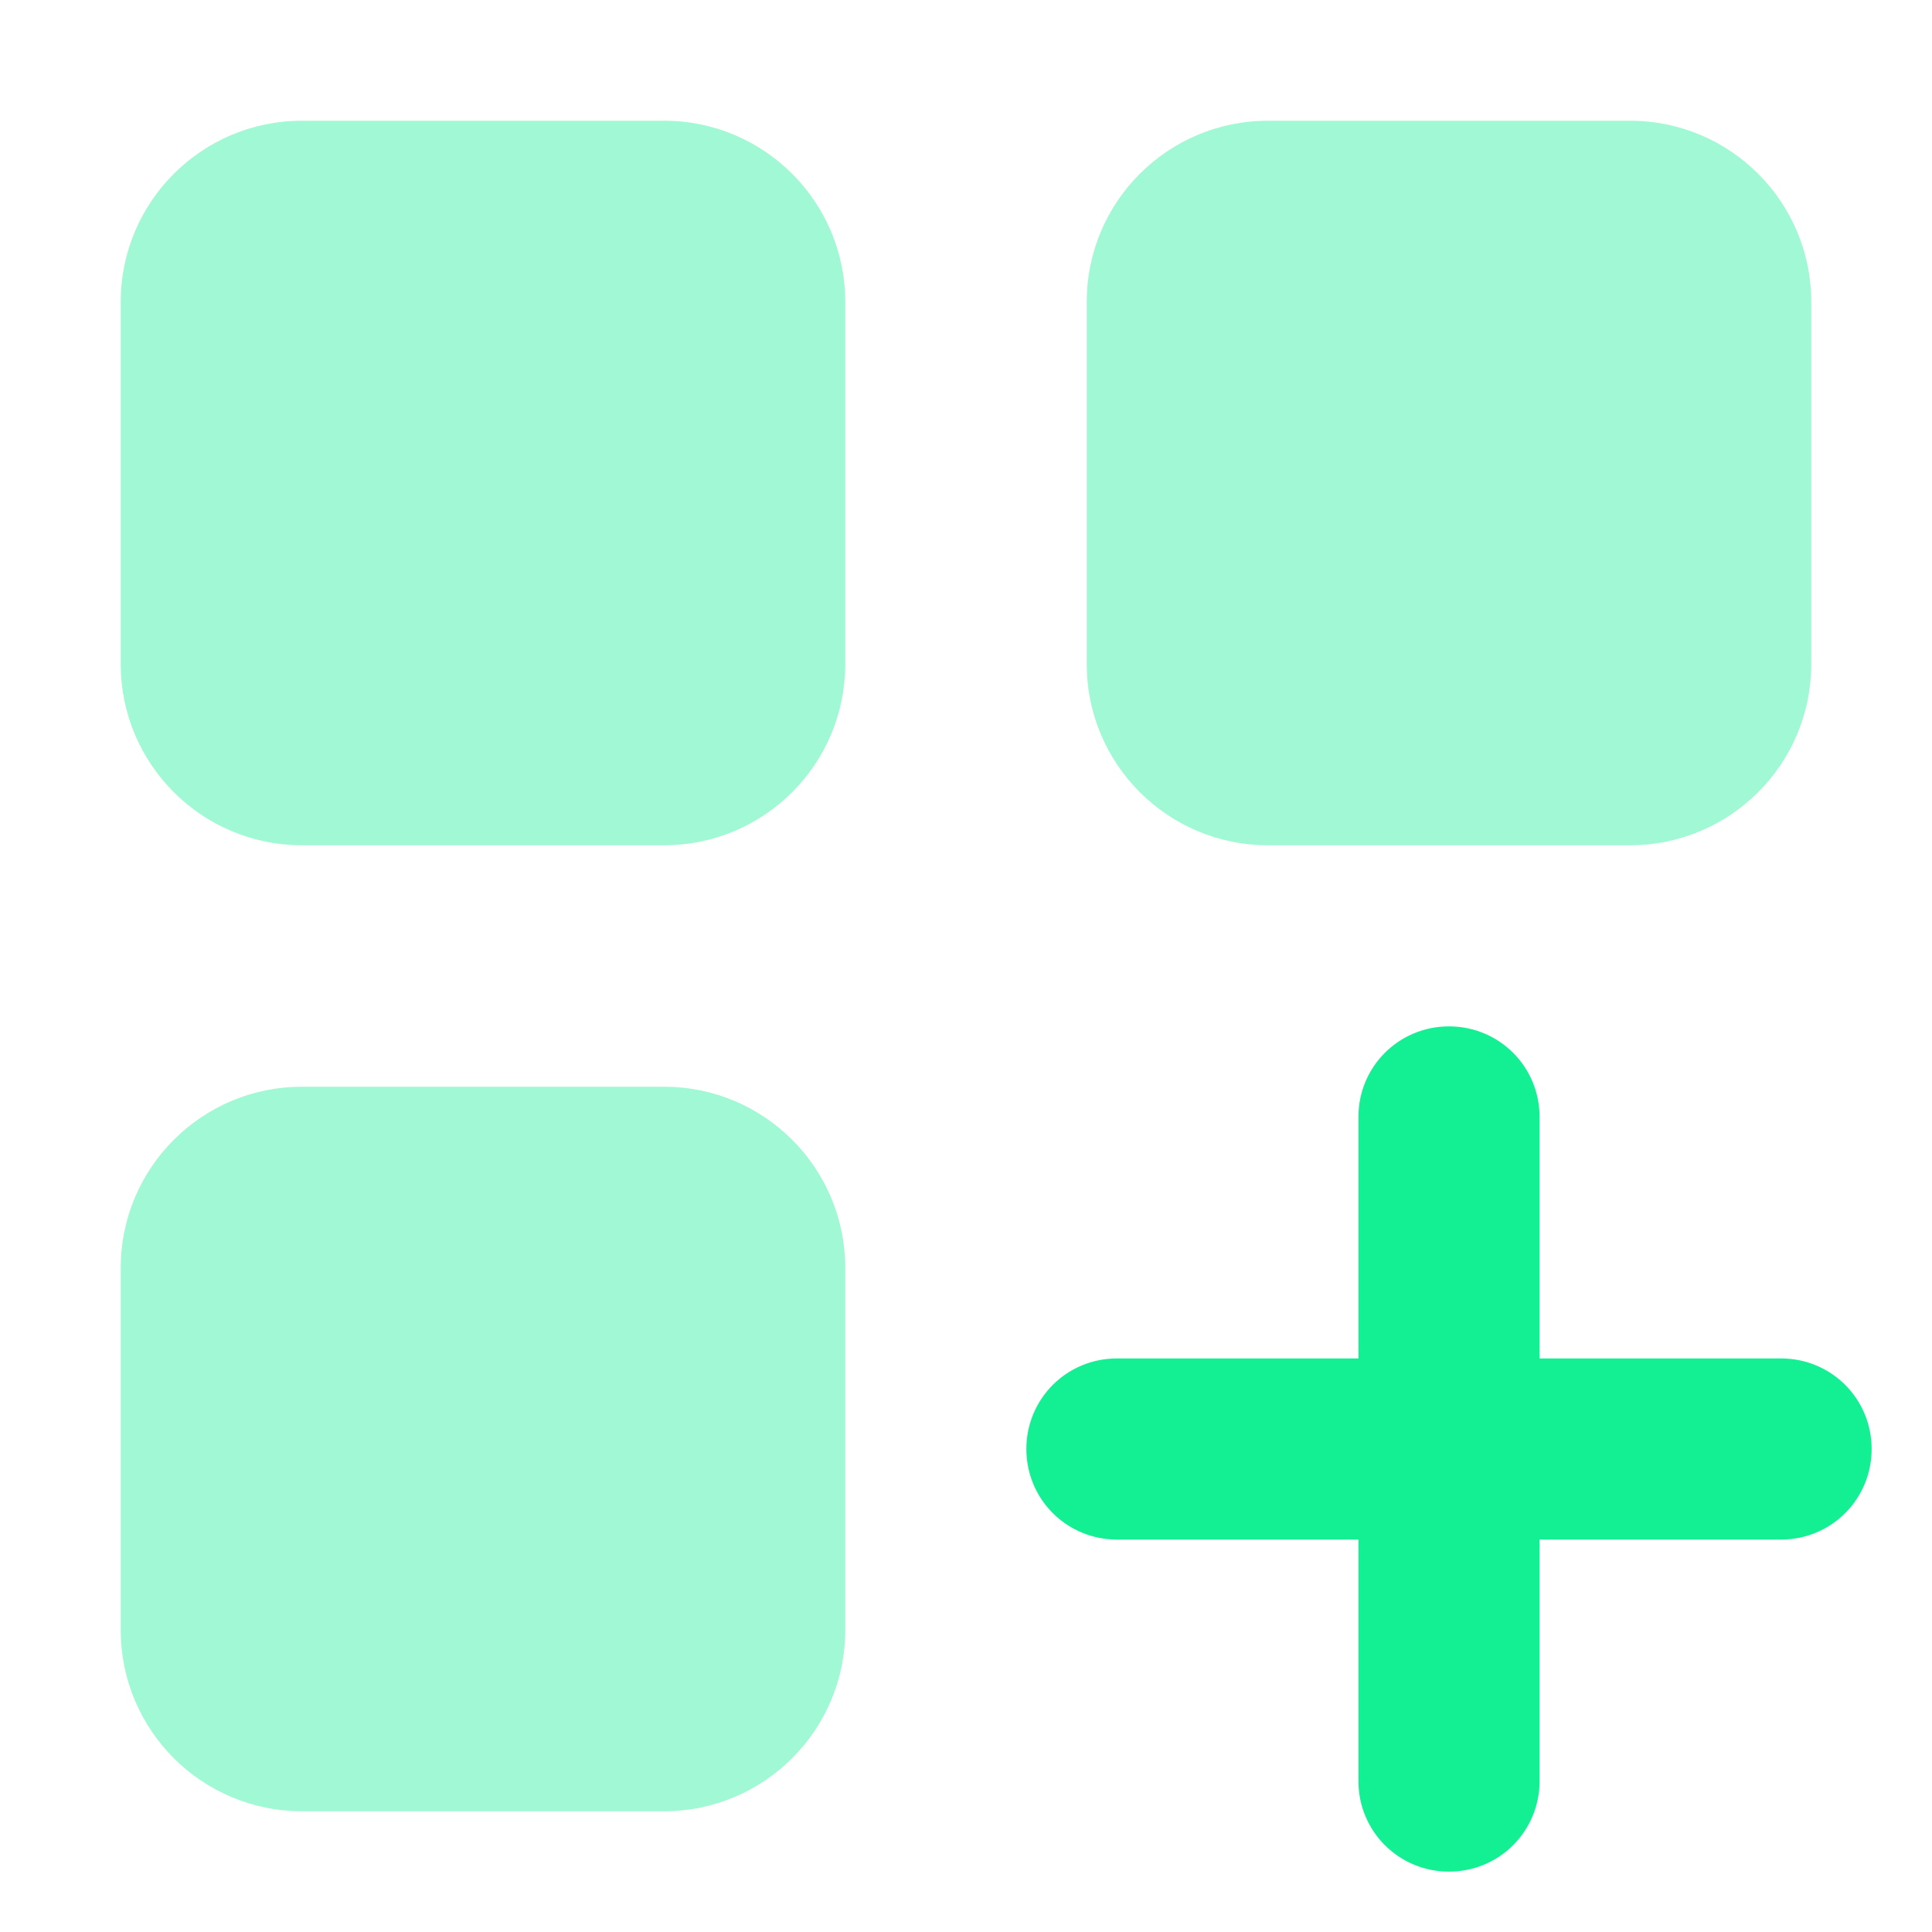
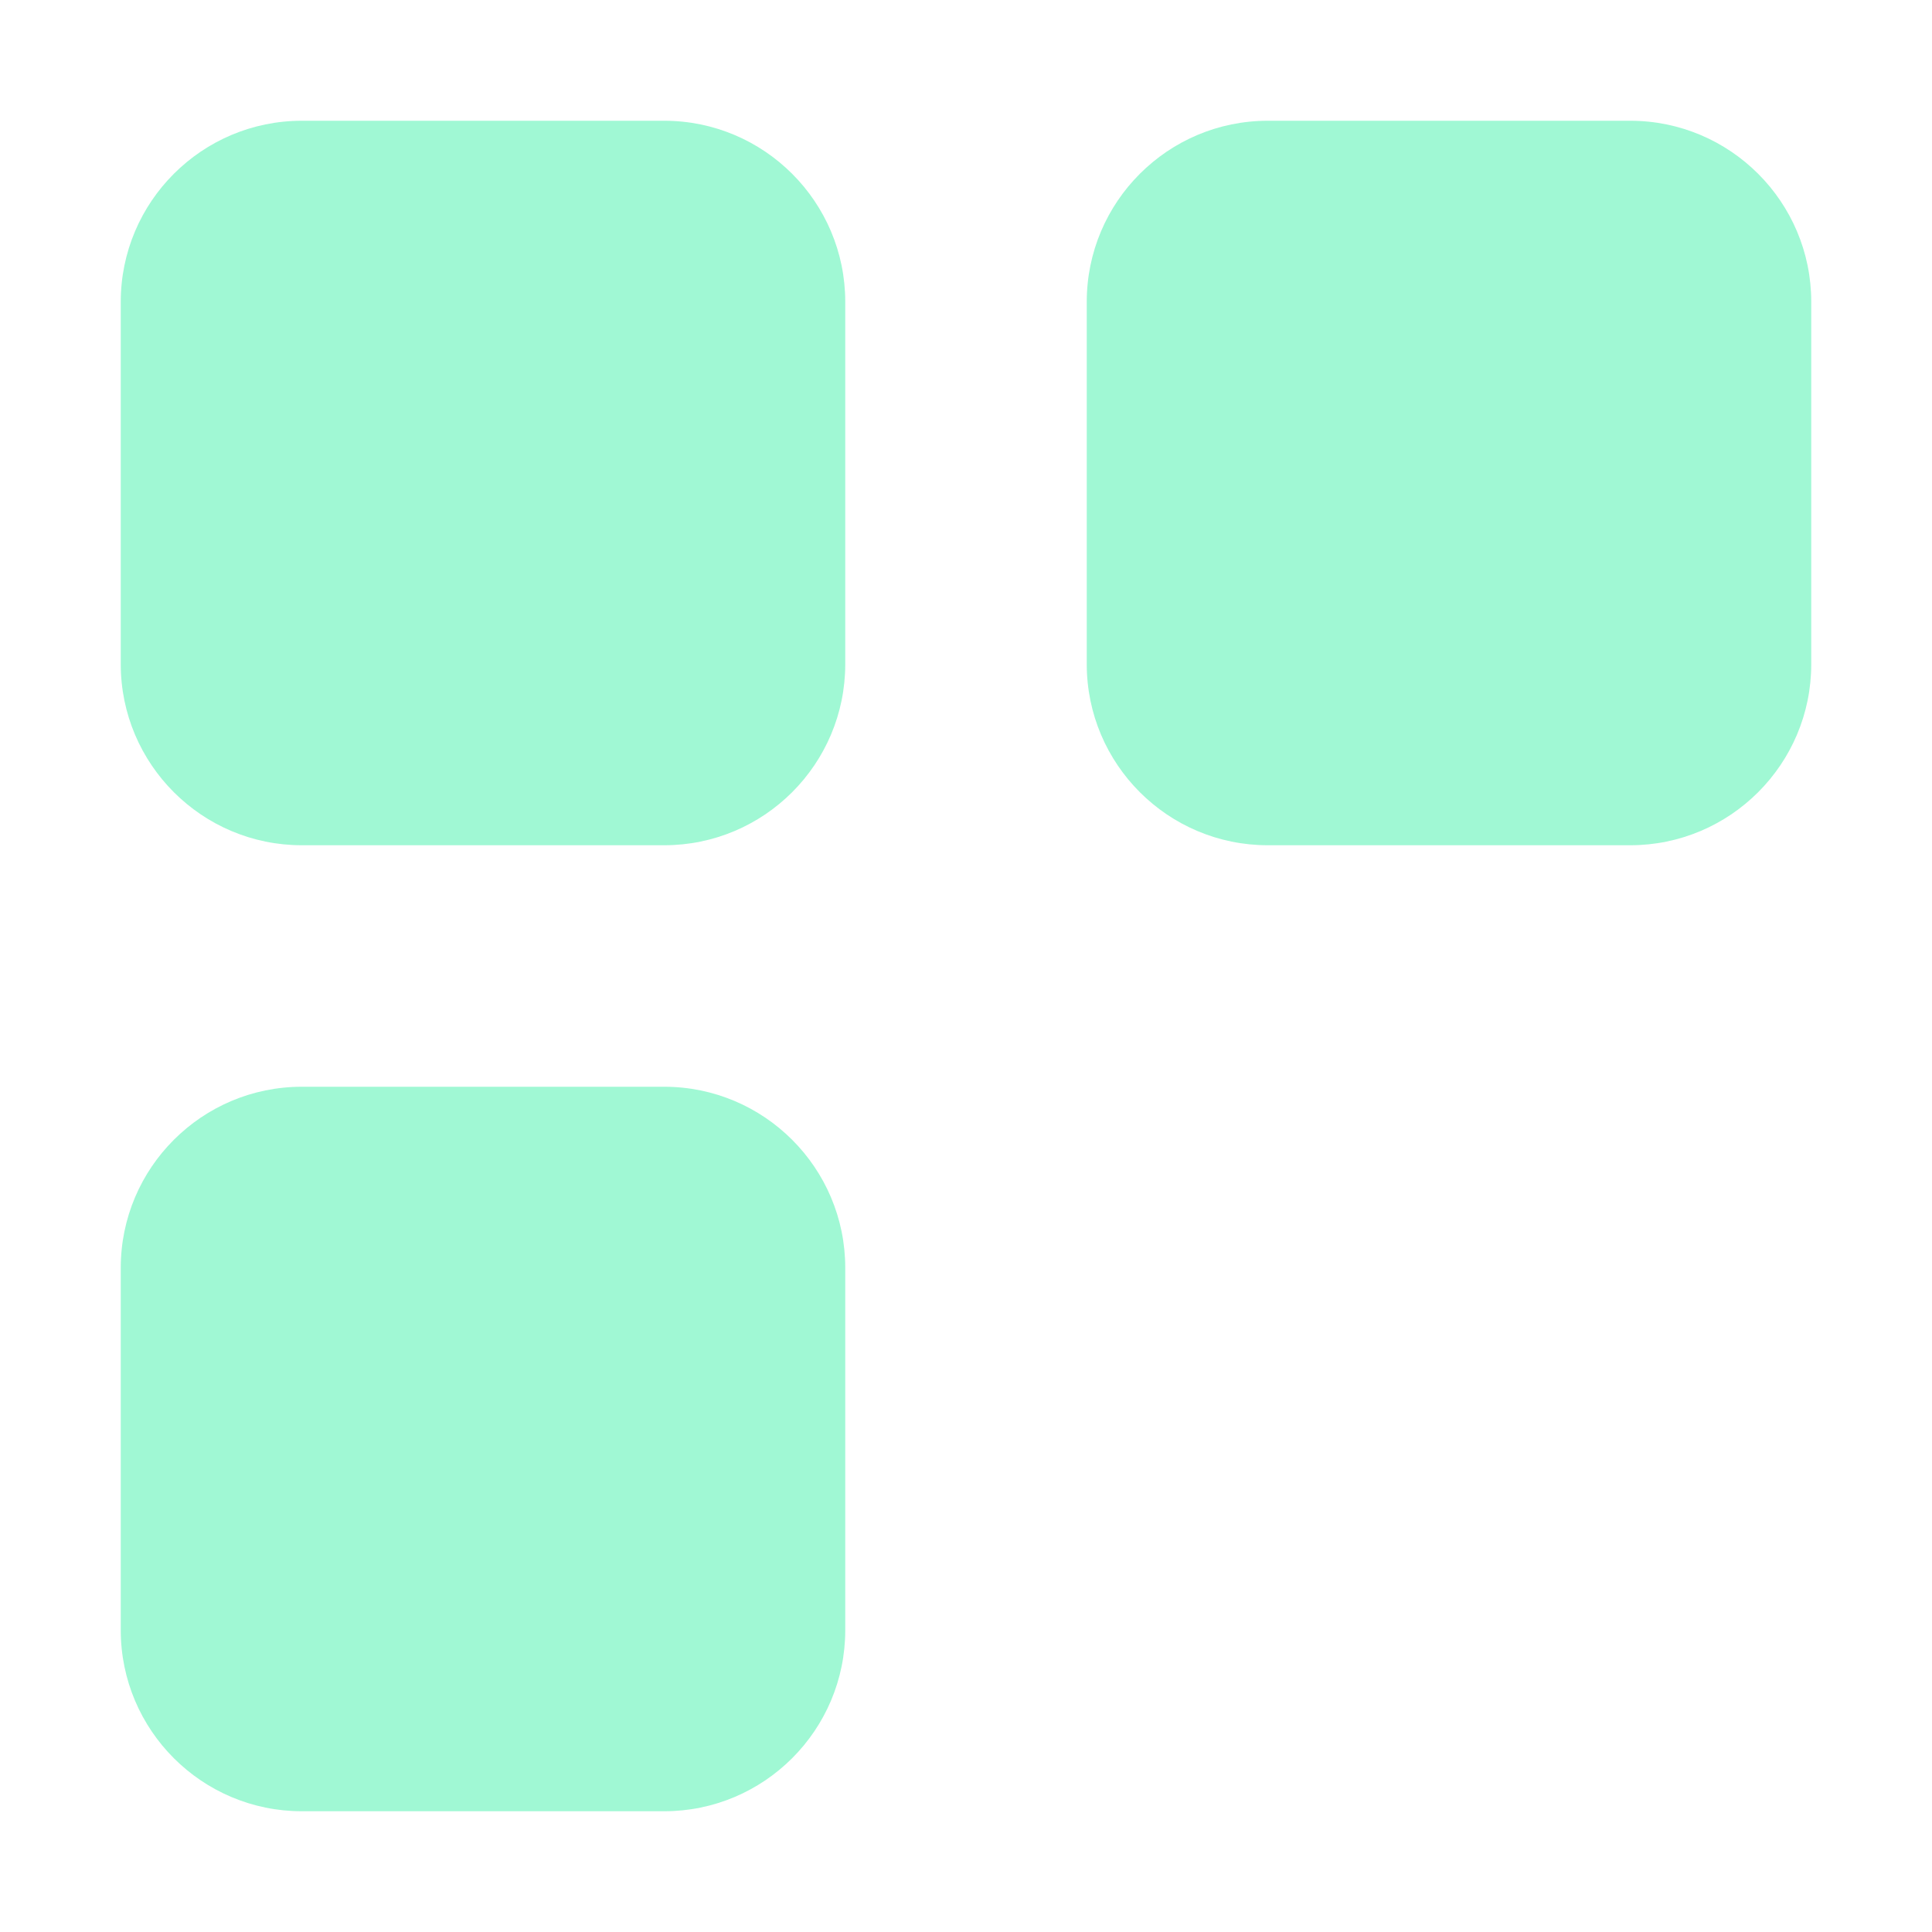
<svg xmlns="http://www.w3.org/2000/svg" width="16" height="16" viewBox="0 0 16 16" fill="none">
-   <path d="M12.75 9.25C12.75 8.834 12.416 8.5 12 8.5C11.584 8.5 11.25 8.834 11.25 9.25V11.25H9.25C8.834 11.25 8.5 11.584 8.5 12C8.5 12.416 8.834 12.75 9.25 12.75H11.25V14.75C11.25 15.166 11.584 15.5 12 15.5C12.416 15.5 12.75 15.166 12.75 14.75V12.75H14.75C15.166 12.75 15.5 12.416 15.5 12C15.5 11.584 15.166 11.25 14.75 11.25H12.75V9.25Z" fill="#13EF93" />
  <path opacity="0.4" d="M1 2.5C1 1.672 1.672 1 2.5 1H5.5C6.328 1 7 1.672 7 2.5V5.5C7 6.328 6.328 7 5.5 7H2.5C1.672 7 1 6.328 1 5.5V2.5ZM1 10.5C1 9.672 1.672 9 2.5 9H5.5C6.328 9 7 9.672 7 10.5V13.5C7 14.328 6.328 15 5.5 15H2.5C1.672 15 1 14.328 1 13.5V10.5ZM10.5 1H13.5C14.328 1 15 1.672 15 2.5V5.5C15 6.328 14.328 7 13.5 7H10.5C9.672 7 9 6.328 9 5.5V2.5C9 1.672 9.672 1 10.5 1Z" fill="#13EF93" />
</svg>